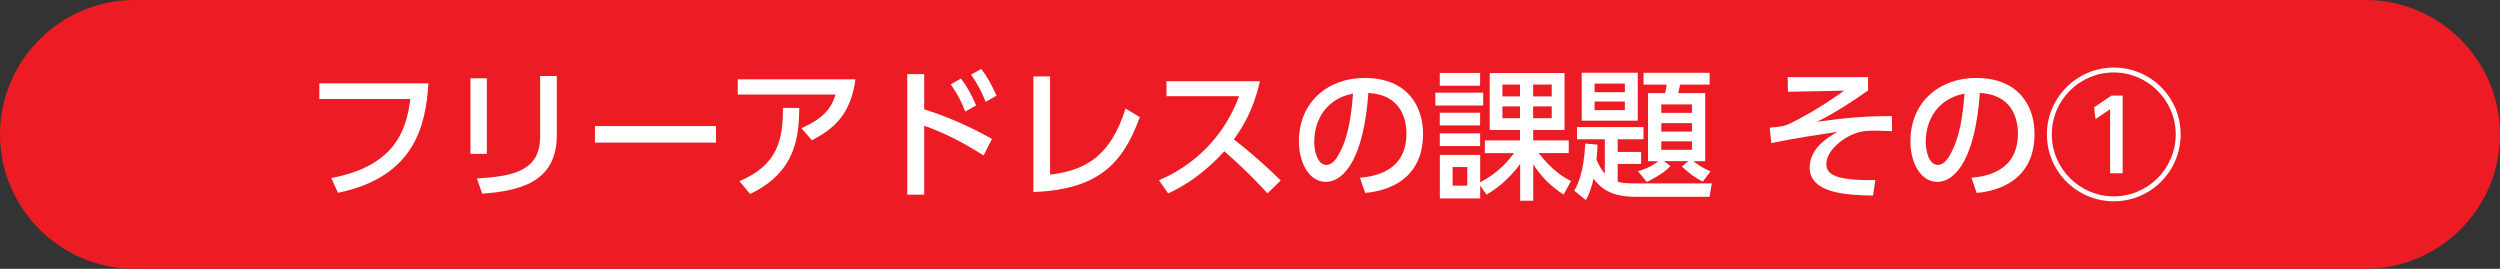
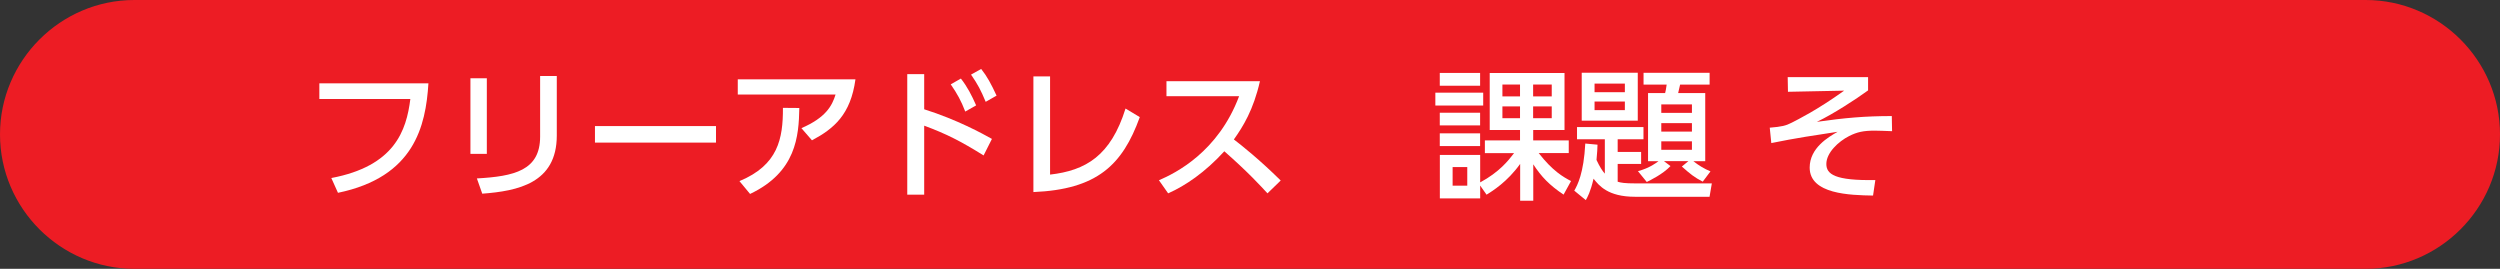
<svg xmlns="http://www.w3.org/2000/svg" id="b" viewBox="0 0 372 40">
  <rect x="0" y="0" width="372" height="40" fill="#333333" stroke="none" />
  <g id="c">
    <path d="m352,0c11,0,20,9,20,20h0c0,11-9,20-20,20H20C9,40,0,31,0,20h0C0,9,9,0,20,0h332Z" style="fill:#ed1c24; stroke-width:0px;" />
    <path d="m63.75,12.4c-.4,6.4-2.12,13.94-13.46,16.29l-.99-2.2c9.43-1.78,11.17-7.05,11.76-11.76h-13.54v-2.33h16.23Z" style="fill:#fff; stroke-width:0px;" />
    <path d="m72.44,22.9h-2.44v-11.25h2.44v11.25Zm10.41-2.73c0,7.1-5.82,8.25-11.09,8.65l-.8-2.27c5.54-.31,9.41-1.18,9.41-6.21v-9.03h2.48v8.86Z" style="fill:#fff; stroke-width:0px;" />
    <path d="m106.54,18.76v2.46h-18.01v-2.46h18.01Z" style="fill:#fff; stroke-width:0px;" />
    <path d="m127.29,11.81c-.71,5.23-3.19,7.33-6.47,9.07l-1.57-1.81c3.63-1.57,4.56-3.32,5.08-5h-14.55v-2.27h17.51Zm-17.26,15.14c5.75-2.39,6.49-6.3,6.47-10.9l2.44.02c-.08,4.2-.46,9.53-7.33,12.79l-1.58-1.91Z" style="fill:#fff; stroke-width:0px;" />
    <path d="m146.36,23.13c-3.4-2.12-5.54-3.21-8.84-4.43v10.27h-2.52V11.03h2.52v5.23c4.91,1.55,8.69,3.63,10.08,4.41l-1.24,2.46Zm-3.38-11.44c.97,1.24,1.6,2.48,2.27,3.99l-1.62.92c-.63-1.64-1.18-2.62-2.16-4.05l1.51-.86Zm3.02-1.43c.88,1.11,1.47,2.2,2.29,3.97l-1.62.92c-.74-1.76-1.13-2.52-2.18-4.05l1.51-.84Z" style="fill:#fff; stroke-width:0px;" />
    <path d="m156.25,25.98c5.31-.61,9.03-2.79,11.23-9.83l2.12,1.28c-2.58,7.14-6.36,10.75-15.83,11.15V11.37h2.48v14.61Z" style="fill:#fff; stroke-width:0px;" />
    <path d="m187.48,12.08c-.97,4.28-2.52,6.76-3.88,8.67,1.18.9,3.84,3.02,6.97,6.11l-1.97,1.91c-.99-1.07-2.79-3.07-6.42-6.26-2.88,3.15-5.79,5.12-8.36,6.26l-1.37-1.95c2.5-1.07,8.82-4.22,11.93-12.51h-10.81v-2.23h13.92Z" style="fill:#fff; stroke-width:0px;" />
-     <path d="m202.37,26.45c2.23-.21,6.91-.97,6.91-6.59,0-2.33-.97-5.79-5.67-6.03-.65,9.34-3.44,13.23-6.34,13.23-2.44,0-3.99-2.79-3.99-6.03,0-5.9,4.37-9.43,9.76-9.43,6.53,0,8.71,4.37,8.71,8.31,0,7.94-7.12,8.65-8.61,8.8l-.78-2.27Zm-6.82-5.35c0,1.22.44,3.44,1.81,3.44.8,0,1.39-.71,1.89-1.64,1.43-2.6,1.83-5.82,2.08-8.97-3.78.69-5.77,3.7-5.77,7.16Z" style="fill:#fff; stroke-width:0px;" />
    <path d="m220.7,13.79v1.91h-7.12v-1.91h7.12Zm.25,8.99v-1.89h5.23v-1.55h-4.51v-8.48h11.13v8.48h-4.66v1.55h5.29v1.89h-4.47c2.08,2.67,3.67,3.57,4.81,4.16l-1.11,2.02c-2.1-1.41-3.3-2.65-4.51-4.51v5.42h-1.95v-5.48c-1.93,2.69-4.12,4.03-5,4.58l-.95-1.36v1.91h-6v-6.47h6v4.09c2.86-1.55,4.16-3.21,5.04-4.35h-4.33Zm-.71-11.93v1.91h-6v-1.91h6Zm0,5.92v1.89h-6v-1.89h6Zm0,3.07v1.89h-6v-1.89h6Zm-1.91,5.02h-2.18v2.77h2.18v-2.77Zm7.85-12.28h-2.62v1.76h2.62v-1.76Zm0,3.25h-2.62v1.76h2.62v-1.76Zm4.72-3.25h-2.77v1.76h2.77v-1.76Zm0,3.25h-2.77v1.76h2.77v-1.76Z" style="fill:#fff; stroke-width:0px;" />
    <path d="m237.71,21.53c-.02.63-.04,1.11-.15,2.27.46.99.88,1.64,1.24,2.04v-5.12h-4.14v-1.81h9.89v1.81h-3.84v1.89h3.49v1.78h-3.49v2.65c.48.15,1.03.25,2.67.25h11.34l-.34,1.99h-11.09c-4.03,0-5.35-1.66-6.17-2.69-.46,1.99-.9,2.73-1.15,3.19l-1.72-1.41c.48-.82,1.41-2.6,1.64-7.01l1.83.17Zm-2.35-10.71h8.34v7.14h-8.34v-7.14Zm1.91,1.62v1.28h4.51v-1.28h-4.51Zm0,2.67v1.28h4.51v-1.28h-4.51Zm6.42,10.37c1.81-.48,2.83-1.3,3.09-1.49h-1.55v-10.14h2.54c.06-.23.15-.61.23-1.26h-3.44v-1.76h9.83v1.76h-4.39c-.04.19-.27,1.15-.29,1.26h4.03v10.14h-1.76c.8.63,1.62,1.13,2.54,1.51l-1.15,1.53c-1.26-.65-1.85-1.13-3.11-2.25l.97-.8h-3.63l.97.73c-1.15,1.22-3.04,2.12-3.53,2.37l-1.32-1.62Zm3.51-9.95v1.26h4.56v-1.26h-4.56Zm0,2.79v1.26h4.56v-1.26h-4.56Zm0,2.71v1.26h4.56v-1.26h-4.56Z" style="fill:#fff; stroke-width:0px;" />
    <path d="m277.97,11.48v1.97c-1.81,1.32-5.17,3.51-7.62,4.68,4.16-.59,7.14-.86,11.15-.86l.04,2.25c-1.11-.04-2-.08-2.58-.08-1.7,0-2.62.21-3.8.8-1.62.82-3.4,2.5-3.4,4.16,0,1.51,1.24,2.5,7.29,2.39l-.34,2.31c-3.4-.06-9.43-.19-9.43-4.16,0-2.92,2.77-4.54,4.16-5.33-3.15.48-6.28.94-9.87,1.68l-.23-2.29c1.81-.15,2.39-.29,3.3-.76.88-.46,3.67-1.81,7.77-4.75l-8.36.17-.04-2.18h11.97Z" style="fill:#fff; stroke-width:0px;" />
-     <path d="m293.36,26.45c2.23-.21,6.91-.97,6.91-6.59,0-2.33-.97-5.79-5.67-6.03-.65,9.34-3.44,13.23-6.34,13.23-2.44,0-3.99-2.79-3.99-6.03,0-5.9,4.37-9.43,9.76-9.43,6.53,0,8.71,4.37,8.71,8.31,0,7.94-7.12,8.65-8.61,8.8l-.78-2.27Zm-6.82-5.35c0,1.22.44,3.44,1.81,3.44.8,0,1.39-.71,1.89-1.64,1.43-2.6,1.83-5.82,2.08-8.97-3.78.69-5.77,3.7-5.77,7.16Z" style="fill:#fff; stroke-width:0px;" />
-     <path d="m324.48,20c0,5.5-4.45,9.95-9.95,9.95s-9.95-4.45-9.95-9.95,4.49-9.95,9.95-9.95,9.95,4.39,9.95,9.95Zm-19.17,0c0,5.08,4.14,9.22,9.22,9.22s9.22-4.14,9.22-9.22-4.18-9.22-9.22-9.22-9.22,4.07-9.22,9.22Zm8.84-5.77h1.7v11.55h-1.87v-9.53l-2.16,1.47-.23-1.74,2.56-1.74Z" style="fill:#fff; stroke-width:0px;" />
  </g>
</svg>